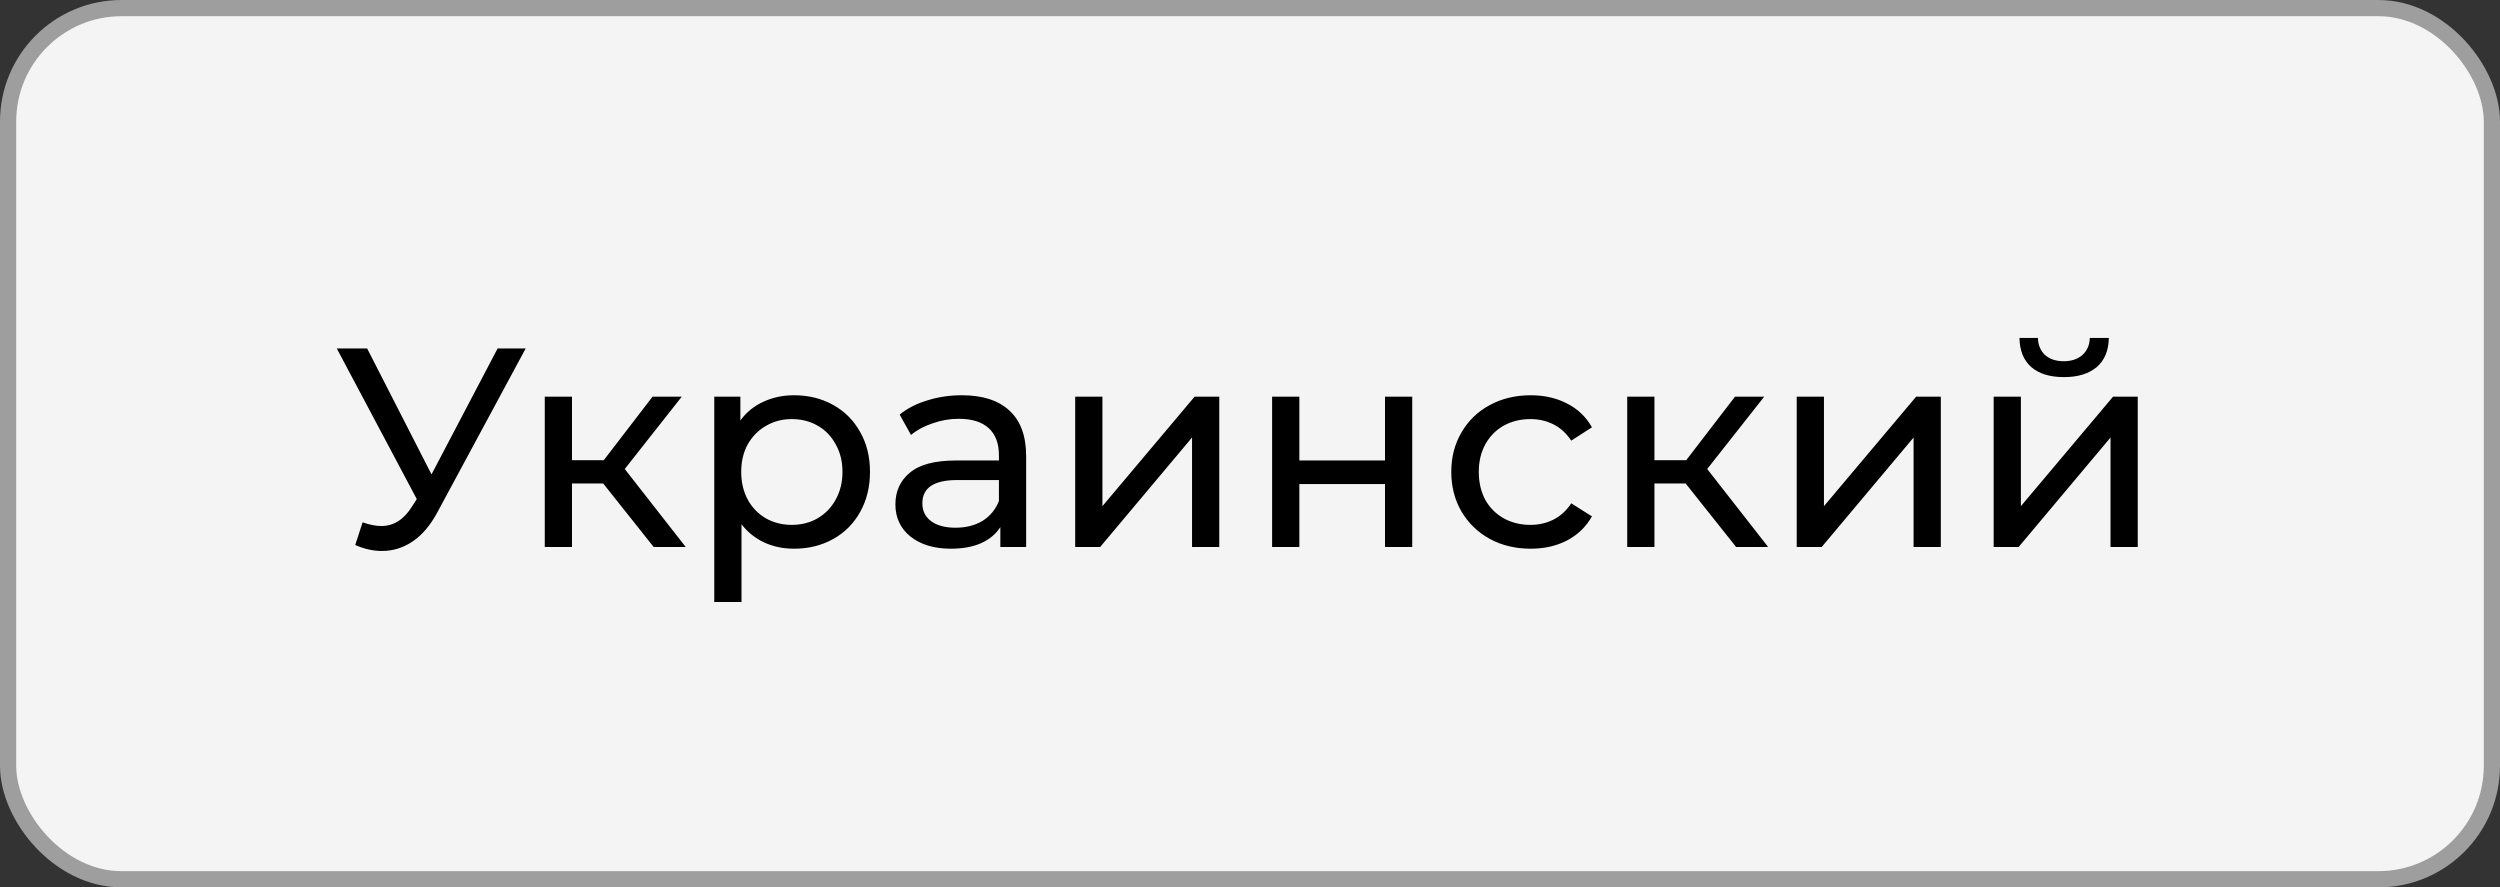
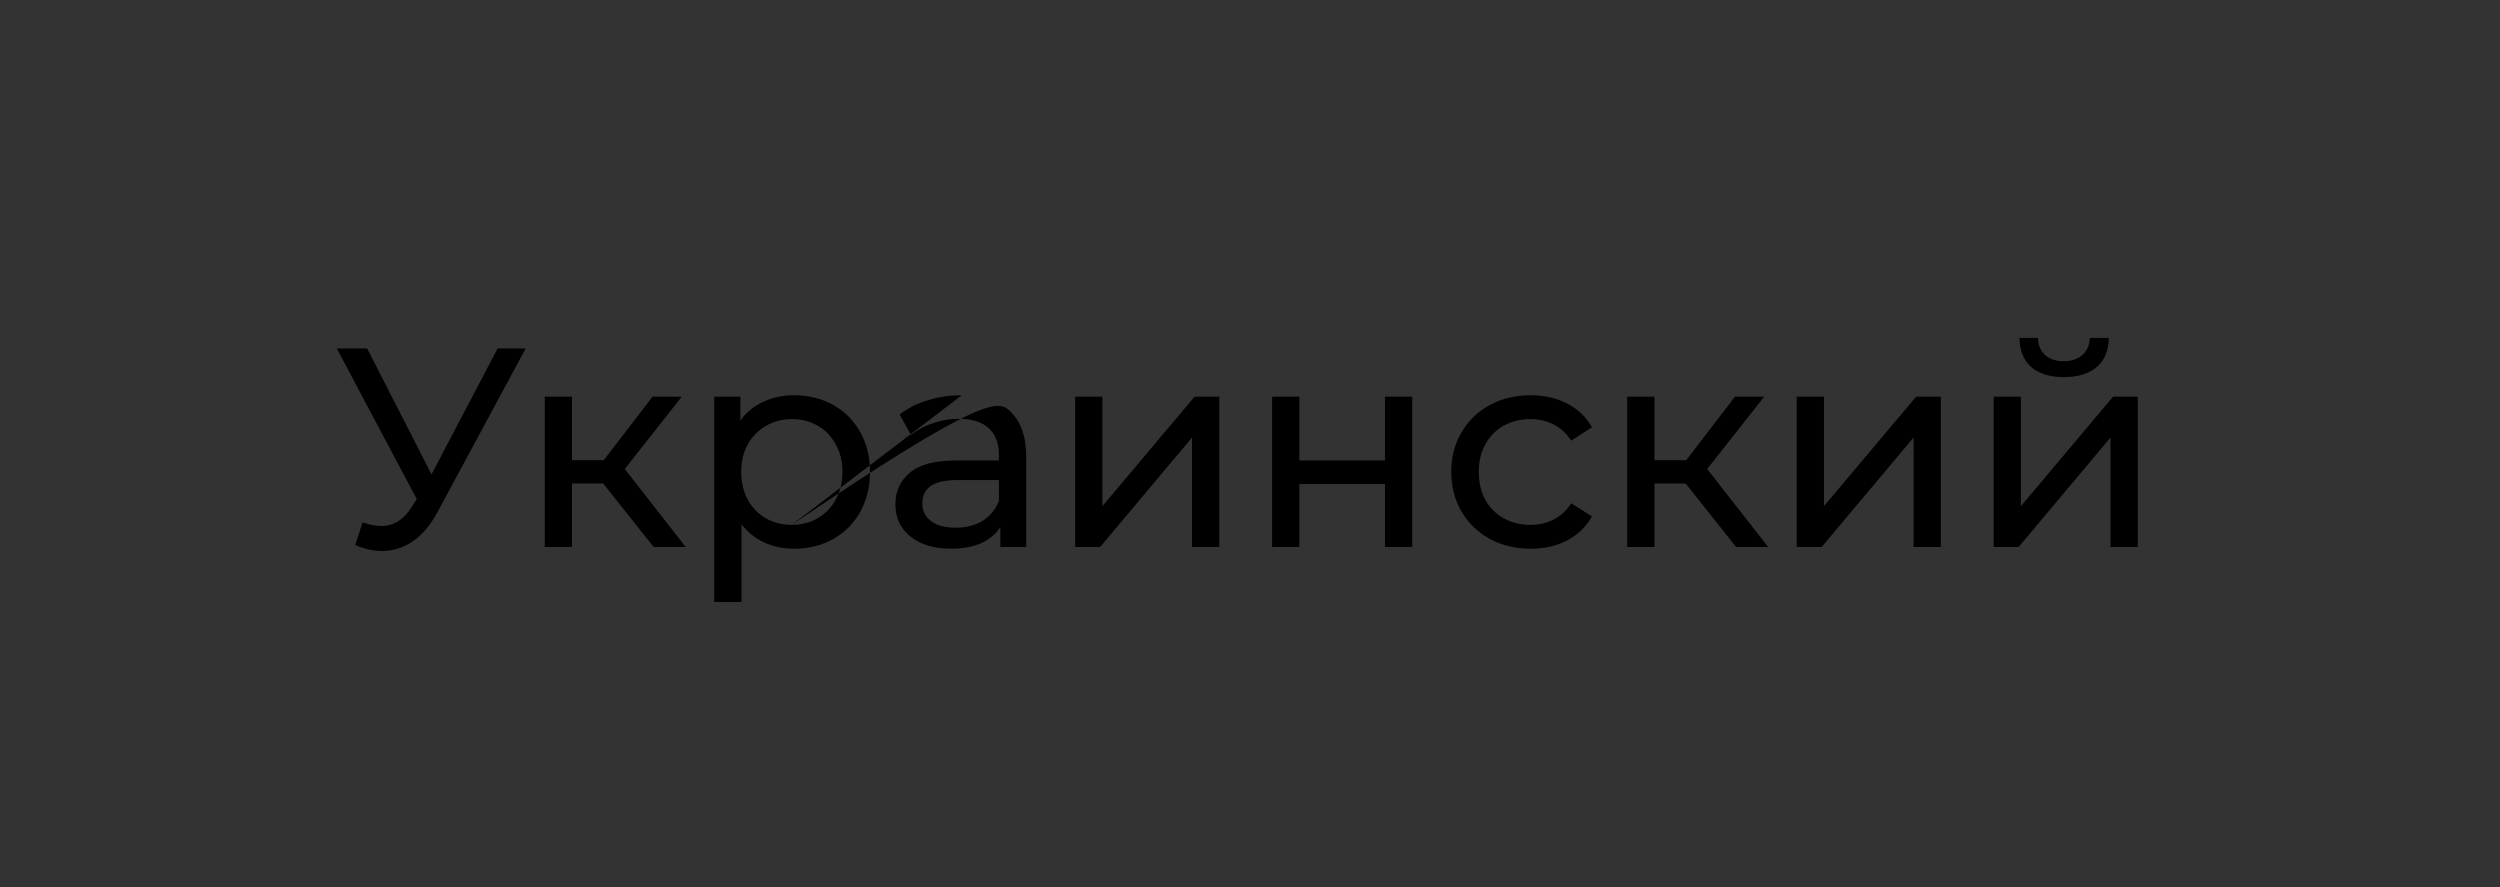
<svg xmlns="http://www.w3.org/2000/svg" width="617" height="219" viewBox="0 0 617 219" fill="none">
  <rect x="0" y="0" width="617" height="219" fill="#333333" stroke="none" />
-   <rect x="2" y="2" width="613" height="215" rx="28" fill="#F4F4F4" />
-   <rect x="2" y="2" width="613" height="215" rx="28" stroke="#9E9E9E" stroke-width="4" />
-   <path d="M129.74 86L107.97 126.39C106.243 129.61 104.213 132.013 101.88 133.6C99.547 135.187 97.003 135.98 94.25 135.98C92.103 135.98 89.91 135.49 87.67 134.51L89.49 128.91C91.217 129.517 92.757 129.82 94.11 129.82C97.19 129.82 99.733 128.187 101.74 124.92L102.86 123.17L83.12 86H90.61L106.5 117.08L122.81 86H129.74ZM148.868 119.32H141.168V135H134.448V97.9H141.168V113.58H149.008L161.048 97.9H168.258L154.188 115.75L169.238 135H161.328L148.868 119.32ZM195.953 97.55C199.547 97.55 202.767 98.343 205.613 99.93C208.46 101.517 210.677 103.733 212.263 106.58C213.897 109.427 214.713 112.717 214.713 116.45C214.713 120.183 213.897 123.497 212.263 126.39C210.677 129.237 208.46 131.453 205.613 133.04C202.767 134.627 199.547 135.42 195.953 135.42C193.293 135.42 190.843 134.907 188.603 133.88C186.41 132.853 184.543 131.36 183.003 129.4V148.58H176.283V97.9H182.723V103.78C184.217 101.727 186.107 100.187 188.393 99.16C190.68 98.087 193.2 97.55 195.953 97.55ZM195.393 129.54C197.773 129.54 199.897 129.003 201.763 127.93C203.677 126.81 205.17 125.27 206.243 123.31C207.363 121.303 207.923 119.017 207.923 116.45C207.923 113.883 207.363 111.62 206.243 109.66C205.17 107.653 203.677 106.113 201.763 105.04C199.897 103.967 197.773 103.43 195.393 103.43C193.06 103.43 190.937 103.99 189.023 105.11C187.157 106.183 185.663 107.7 184.543 109.66C183.47 111.62 182.933 113.883 182.933 116.45C182.933 119.017 183.47 121.303 184.543 123.31C185.617 125.27 187.11 126.81 189.023 127.93C190.937 129.003 193.06 129.54 195.393 129.54ZM237.365 97.55C242.498 97.55 246.418 98.81 249.125 101.33C251.878 103.85 253.255 107.607 253.255 112.6V135H246.885V130.1C245.765 131.827 244.155 133.157 242.055 134.09C240.002 134.977 237.552 135.42 234.705 135.42C230.552 135.42 227.215 134.417 224.695 132.41C222.222 130.403 220.985 127.767 220.985 124.5C220.985 121.233 222.175 118.62 224.555 116.66C226.935 114.653 230.715 113.65 235.895 113.65H246.535V112.32C246.535 109.427 245.695 107.21 244.015 105.67C242.335 104.13 239.862 103.36 236.595 103.36C234.402 103.36 232.255 103.733 230.155 104.48C228.055 105.18 226.282 106.137 224.835 107.35L222.035 102.31C223.948 100.77 226.235 99.603 228.895 98.81C231.555 97.97 234.378 97.55 237.365 97.55ZM235.825 130.24C238.392 130.24 240.608 129.68 242.475 128.56C244.342 127.393 245.695 125.76 246.535 123.66V118.48H236.175C230.482 118.48 227.635 120.393 227.635 124.22C227.635 126.087 228.358 127.557 229.805 128.63C231.252 129.703 233.258 130.24 235.825 130.24ZM265.356 97.9H272.076V124.92L294.826 97.9H300.916V135H294.196V107.98L271.516 135H265.356V97.9ZM313.959 97.9H320.679V113.65H341.819V97.9H348.539V135H341.819V119.46H320.679V135H313.959V97.9ZM377.776 135.42C373.996 135.42 370.612 134.603 367.626 132.97C364.686 131.337 362.376 129.097 360.696 126.25C359.016 123.357 358.176 120.09 358.176 116.45C358.176 112.81 359.016 109.567 360.696 106.72C362.376 103.827 364.686 101.587 367.626 100C370.612 98.367 373.996 97.55 377.776 97.55C381.136 97.55 384.122 98.227 386.736 99.58C389.396 100.933 391.449 102.893 392.896 105.46L387.786 108.75C386.619 106.977 385.172 105.647 383.446 104.76C381.719 103.873 379.806 103.43 377.706 103.43C375.279 103.43 373.086 103.967 371.126 105.04C369.212 106.113 367.696 107.653 366.576 109.66C365.502 111.62 364.966 113.883 364.966 116.45C364.966 119.063 365.502 121.373 366.576 123.38C367.696 125.34 369.212 126.857 371.126 127.93C373.086 129.003 375.279 129.54 377.706 129.54C379.806 129.54 381.719 129.097 383.446 128.21C385.172 127.323 386.619 125.993 387.786 124.22L392.896 127.44C391.449 130.007 389.396 131.99 386.736 133.39C384.122 134.743 381.136 135.42 377.776 135.42ZM416.016 119.32H408.316V135H401.596V97.9H408.316V113.58H416.156L428.196 97.9H435.406L421.336 115.75L436.386 135H428.476L416.016 119.32ZM443.432 97.9H450.152V124.92L472.902 97.9H478.992V135H472.272V107.98L449.592 135H443.432V97.9ZM492.035 97.9H498.755V124.92L521.505 97.9H527.595V135H520.875V107.98L498.195 135H492.035V97.9ZM509.395 93.07C505.942 93.07 503.259 92.253 501.345 90.62C499.432 88.94 498.452 86.537 498.405 83.41H502.955C503.002 85.137 503.585 86.537 504.705 87.61C505.872 88.637 507.412 89.15 509.325 89.15C511.239 89.15 512.779 88.637 513.945 87.61C515.112 86.537 515.719 85.137 515.765 83.41H520.455C520.409 86.537 519.405 88.94 517.445 90.62C515.485 92.253 512.802 93.07 509.395 93.07Z" fill="black" />
+   <path d="M129.74 86L107.97 126.39C106.243 129.61 104.213 132.013 101.88 133.6C99.547 135.187 97.003 135.98 94.25 135.98C92.103 135.98 89.91 135.49 87.67 134.51L89.49 128.91C91.217 129.517 92.757 129.82 94.11 129.82C97.19 129.82 99.733 128.187 101.74 124.92L102.86 123.17L83.12 86H90.61L106.5 117.08L122.81 86H129.74ZM148.868 119.32H141.168V135H134.448V97.9H141.168V113.58H149.008L161.048 97.9H168.258L154.188 115.75L169.238 135H161.328L148.868 119.32ZM195.953 97.55C199.547 97.55 202.767 98.343 205.613 99.93C208.46 101.517 210.677 103.733 212.263 106.58C213.897 109.427 214.713 112.717 214.713 116.45C214.713 120.183 213.897 123.497 212.263 126.39C210.677 129.237 208.46 131.453 205.613 133.04C202.767 134.627 199.547 135.42 195.953 135.42C193.293 135.42 190.843 134.907 188.603 133.88C186.41 132.853 184.543 131.36 183.003 129.4V148.58H176.283V97.9H182.723V103.78C184.217 101.727 186.107 100.187 188.393 99.16C190.68 98.087 193.2 97.55 195.953 97.55ZM195.393 129.54C197.773 129.54 199.897 129.003 201.763 127.93C203.677 126.81 205.17 125.27 206.243 123.31C207.363 121.303 207.923 119.017 207.923 116.45C207.923 113.883 207.363 111.62 206.243 109.66C205.17 107.653 203.677 106.113 201.763 105.04C199.897 103.967 197.773 103.43 195.393 103.43C193.06 103.43 190.937 103.99 189.023 105.11C187.157 106.183 185.663 107.7 184.543 109.66C183.47 111.62 182.933 113.883 182.933 116.45C182.933 119.017 183.47 121.303 184.543 123.31C185.617 125.27 187.11 126.81 189.023 127.93C190.937 129.003 193.06 129.54 195.393 129.54ZC242.498 97.55 246.418 98.81 249.125 101.33C251.878 103.85 253.255 107.607 253.255 112.6V135H246.885V130.1C245.765 131.827 244.155 133.157 242.055 134.09C240.002 134.977 237.552 135.42 234.705 135.42C230.552 135.42 227.215 134.417 224.695 132.41C222.222 130.403 220.985 127.767 220.985 124.5C220.985 121.233 222.175 118.62 224.555 116.66C226.935 114.653 230.715 113.65 235.895 113.65H246.535V112.32C246.535 109.427 245.695 107.21 244.015 105.67C242.335 104.13 239.862 103.36 236.595 103.36C234.402 103.36 232.255 103.733 230.155 104.48C228.055 105.18 226.282 106.137 224.835 107.35L222.035 102.31C223.948 100.77 226.235 99.603 228.895 98.81C231.555 97.97 234.378 97.55 237.365 97.55ZM235.825 130.24C238.392 130.24 240.608 129.68 242.475 128.56C244.342 127.393 245.695 125.76 246.535 123.66V118.48H236.175C230.482 118.48 227.635 120.393 227.635 124.22C227.635 126.087 228.358 127.557 229.805 128.63C231.252 129.703 233.258 130.24 235.825 130.24ZM265.356 97.9H272.076V124.92L294.826 97.9H300.916V135H294.196V107.98L271.516 135H265.356V97.9ZM313.959 97.9H320.679V113.65H341.819V97.9H348.539V135H341.819V119.46H320.679V135H313.959V97.9ZM377.776 135.42C373.996 135.42 370.612 134.603 367.626 132.97C364.686 131.337 362.376 129.097 360.696 126.25C359.016 123.357 358.176 120.09 358.176 116.45C358.176 112.81 359.016 109.567 360.696 106.72C362.376 103.827 364.686 101.587 367.626 100C370.612 98.367 373.996 97.55 377.776 97.55C381.136 97.55 384.122 98.227 386.736 99.58C389.396 100.933 391.449 102.893 392.896 105.46L387.786 108.75C386.619 106.977 385.172 105.647 383.446 104.76C381.719 103.873 379.806 103.43 377.706 103.43C375.279 103.43 373.086 103.967 371.126 105.04C369.212 106.113 367.696 107.653 366.576 109.66C365.502 111.62 364.966 113.883 364.966 116.45C364.966 119.063 365.502 121.373 366.576 123.38C367.696 125.34 369.212 126.857 371.126 127.93C373.086 129.003 375.279 129.54 377.706 129.54C379.806 129.54 381.719 129.097 383.446 128.21C385.172 127.323 386.619 125.993 387.786 124.22L392.896 127.44C391.449 130.007 389.396 131.99 386.736 133.39C384.122 134.743 381.136 135.42 377.776 135.42ZM416.016 119.32H408.316V135H401.596V97.9H408.316V113.58H416.156L428.196 97.9H435.406L421.336 115.75L436.386 135H428.476L416.016 119.32ZM443.432 97.9H450.152V124.92L472.902 97.9H478.992V135H472.272V107.98L449.592 135H443.432V97.9ZM492.035 97.9H498.755V124.92L521.505 97.9H527.595V135H520.875V107.98L498.195 135H492.035V97.9ZM509.395 93.07C505.942 93.07 503.259 92.253 501.345 90.62C499.432 88.94 498.452 86.537 498.405 83.41H502.955C503.002 85.137 503.585 86.537 504.705 87.61C505.872 88.637 507.412 89.15 509.325 89.15C511.239 89.15 512.779 88.637 513.945 87.61C515.112 86.537 515.719 85.137 515.765 83.41H520.455C520.409 86.537 519.405 88.94 517.445 90.62C515.485 92.253 512.802 93.07 509.395 93.07Z" fill="black" />
</svg>